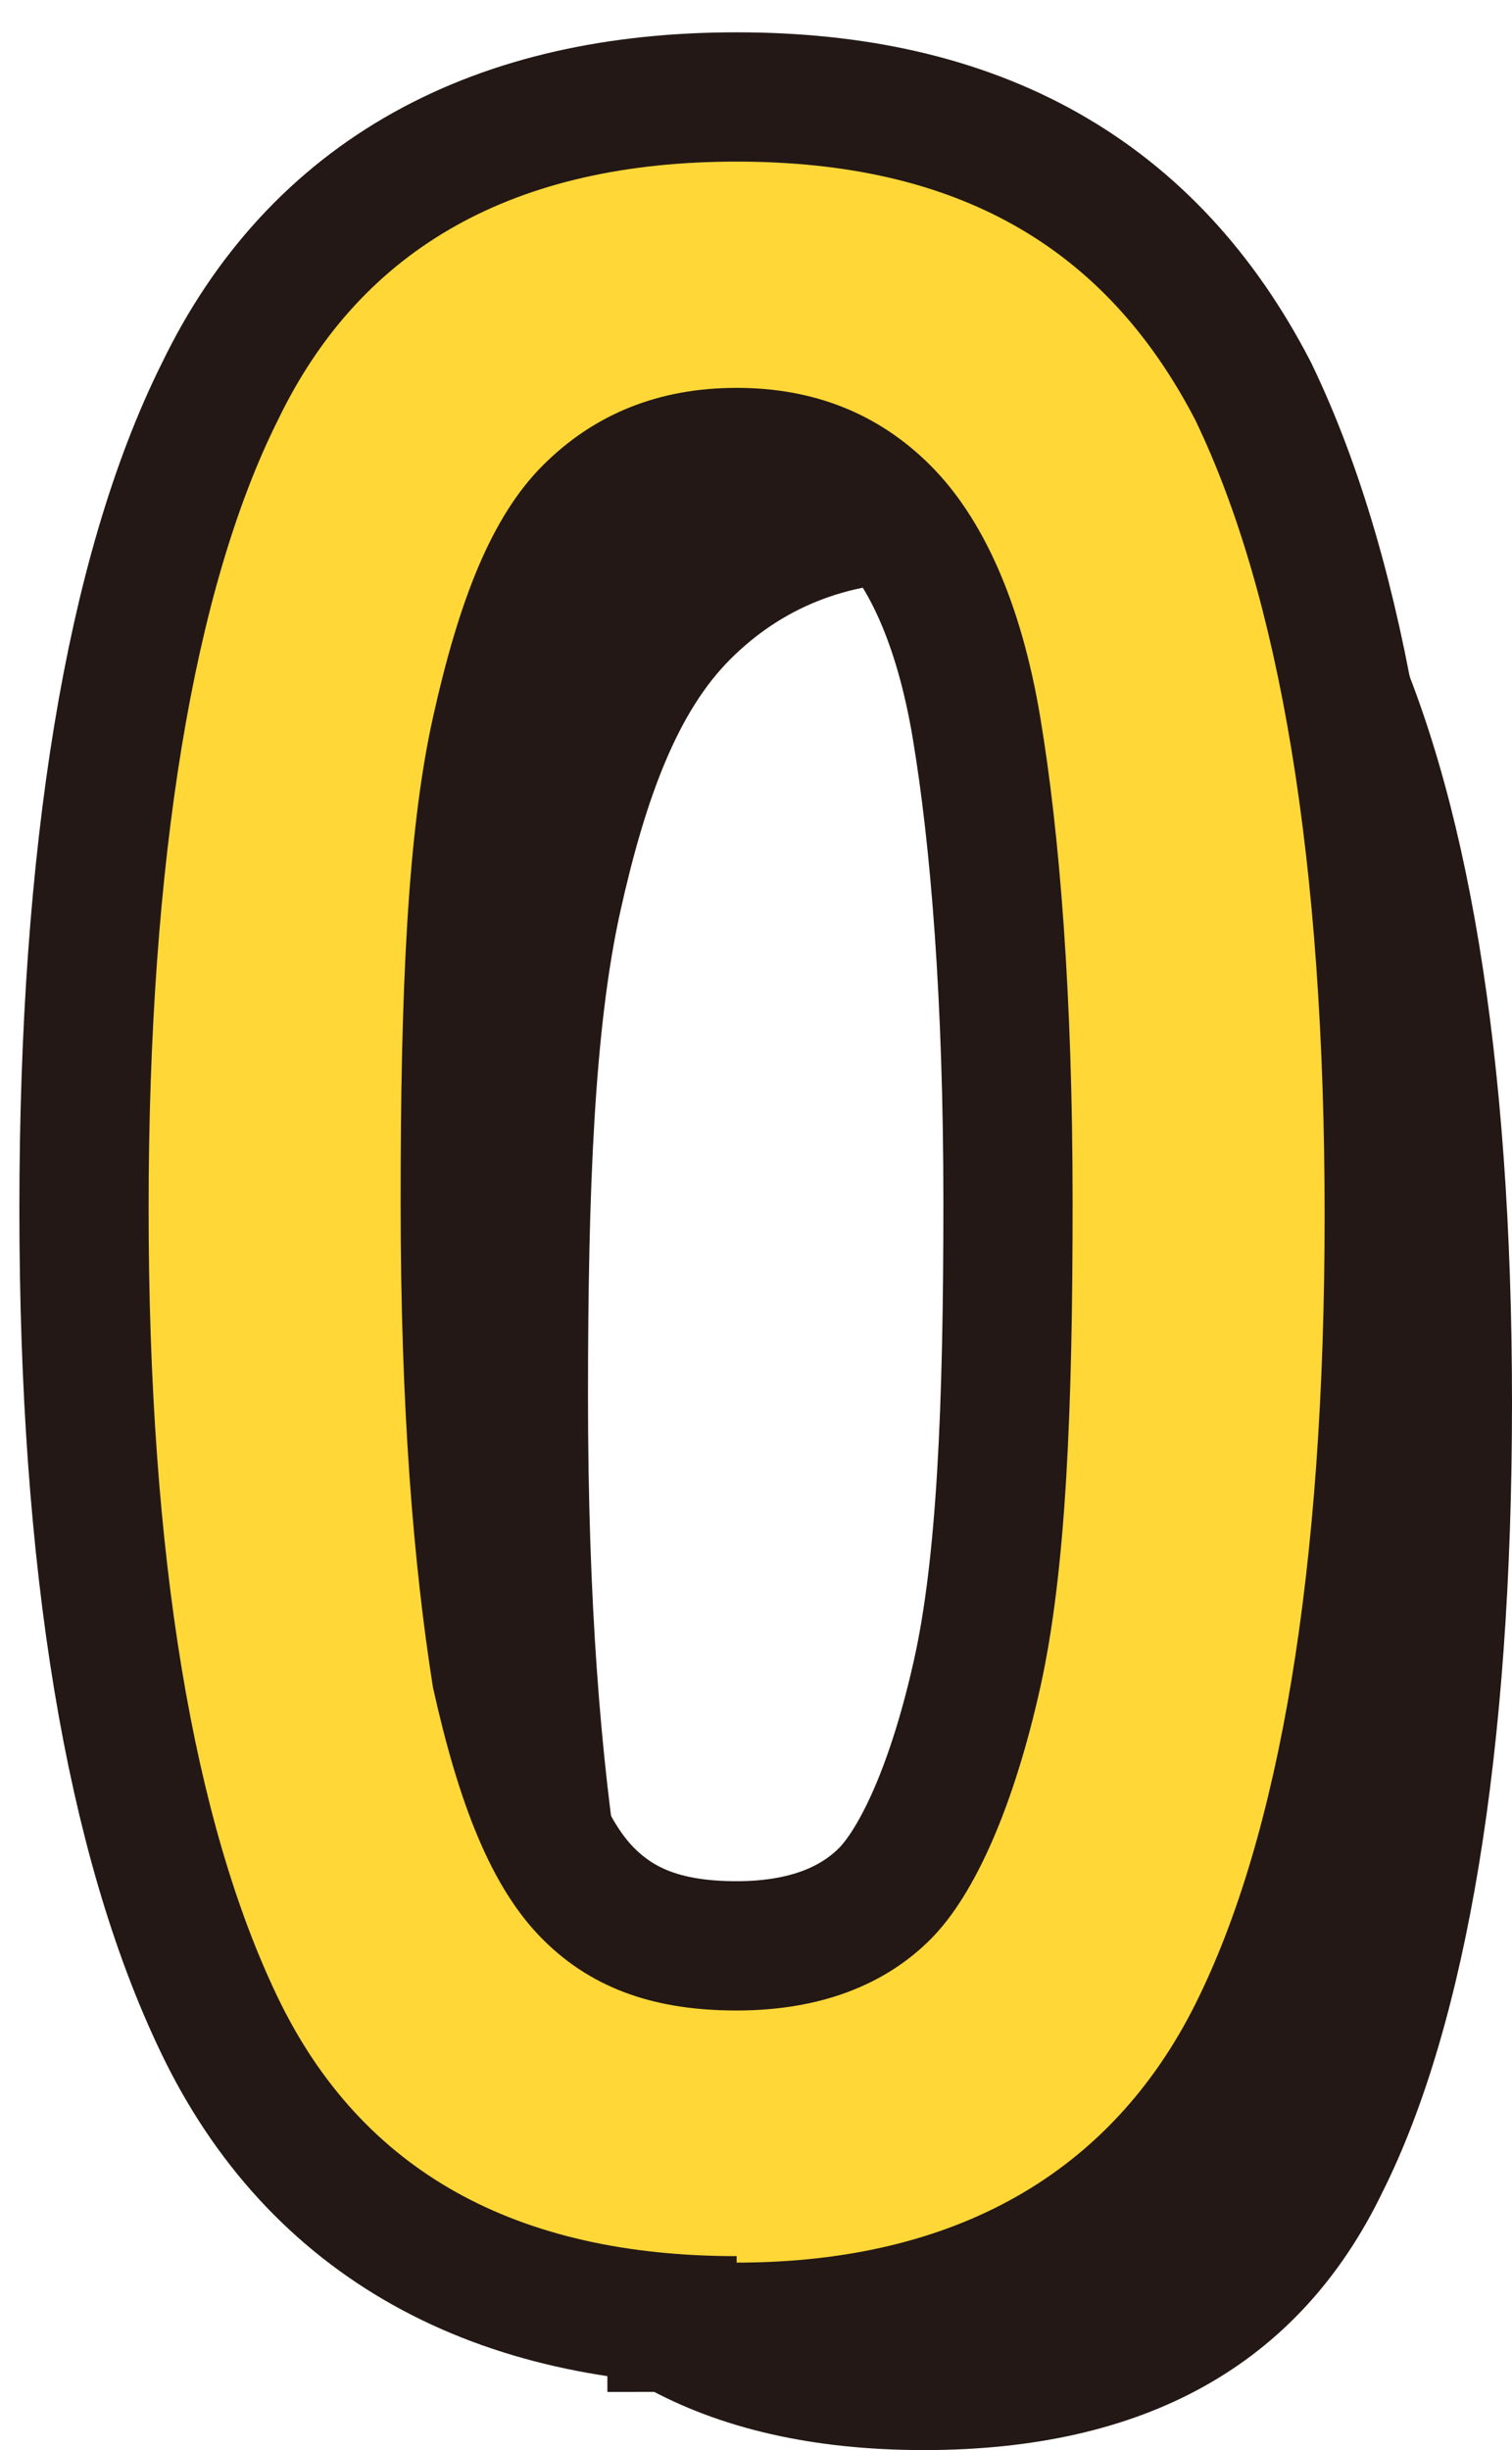
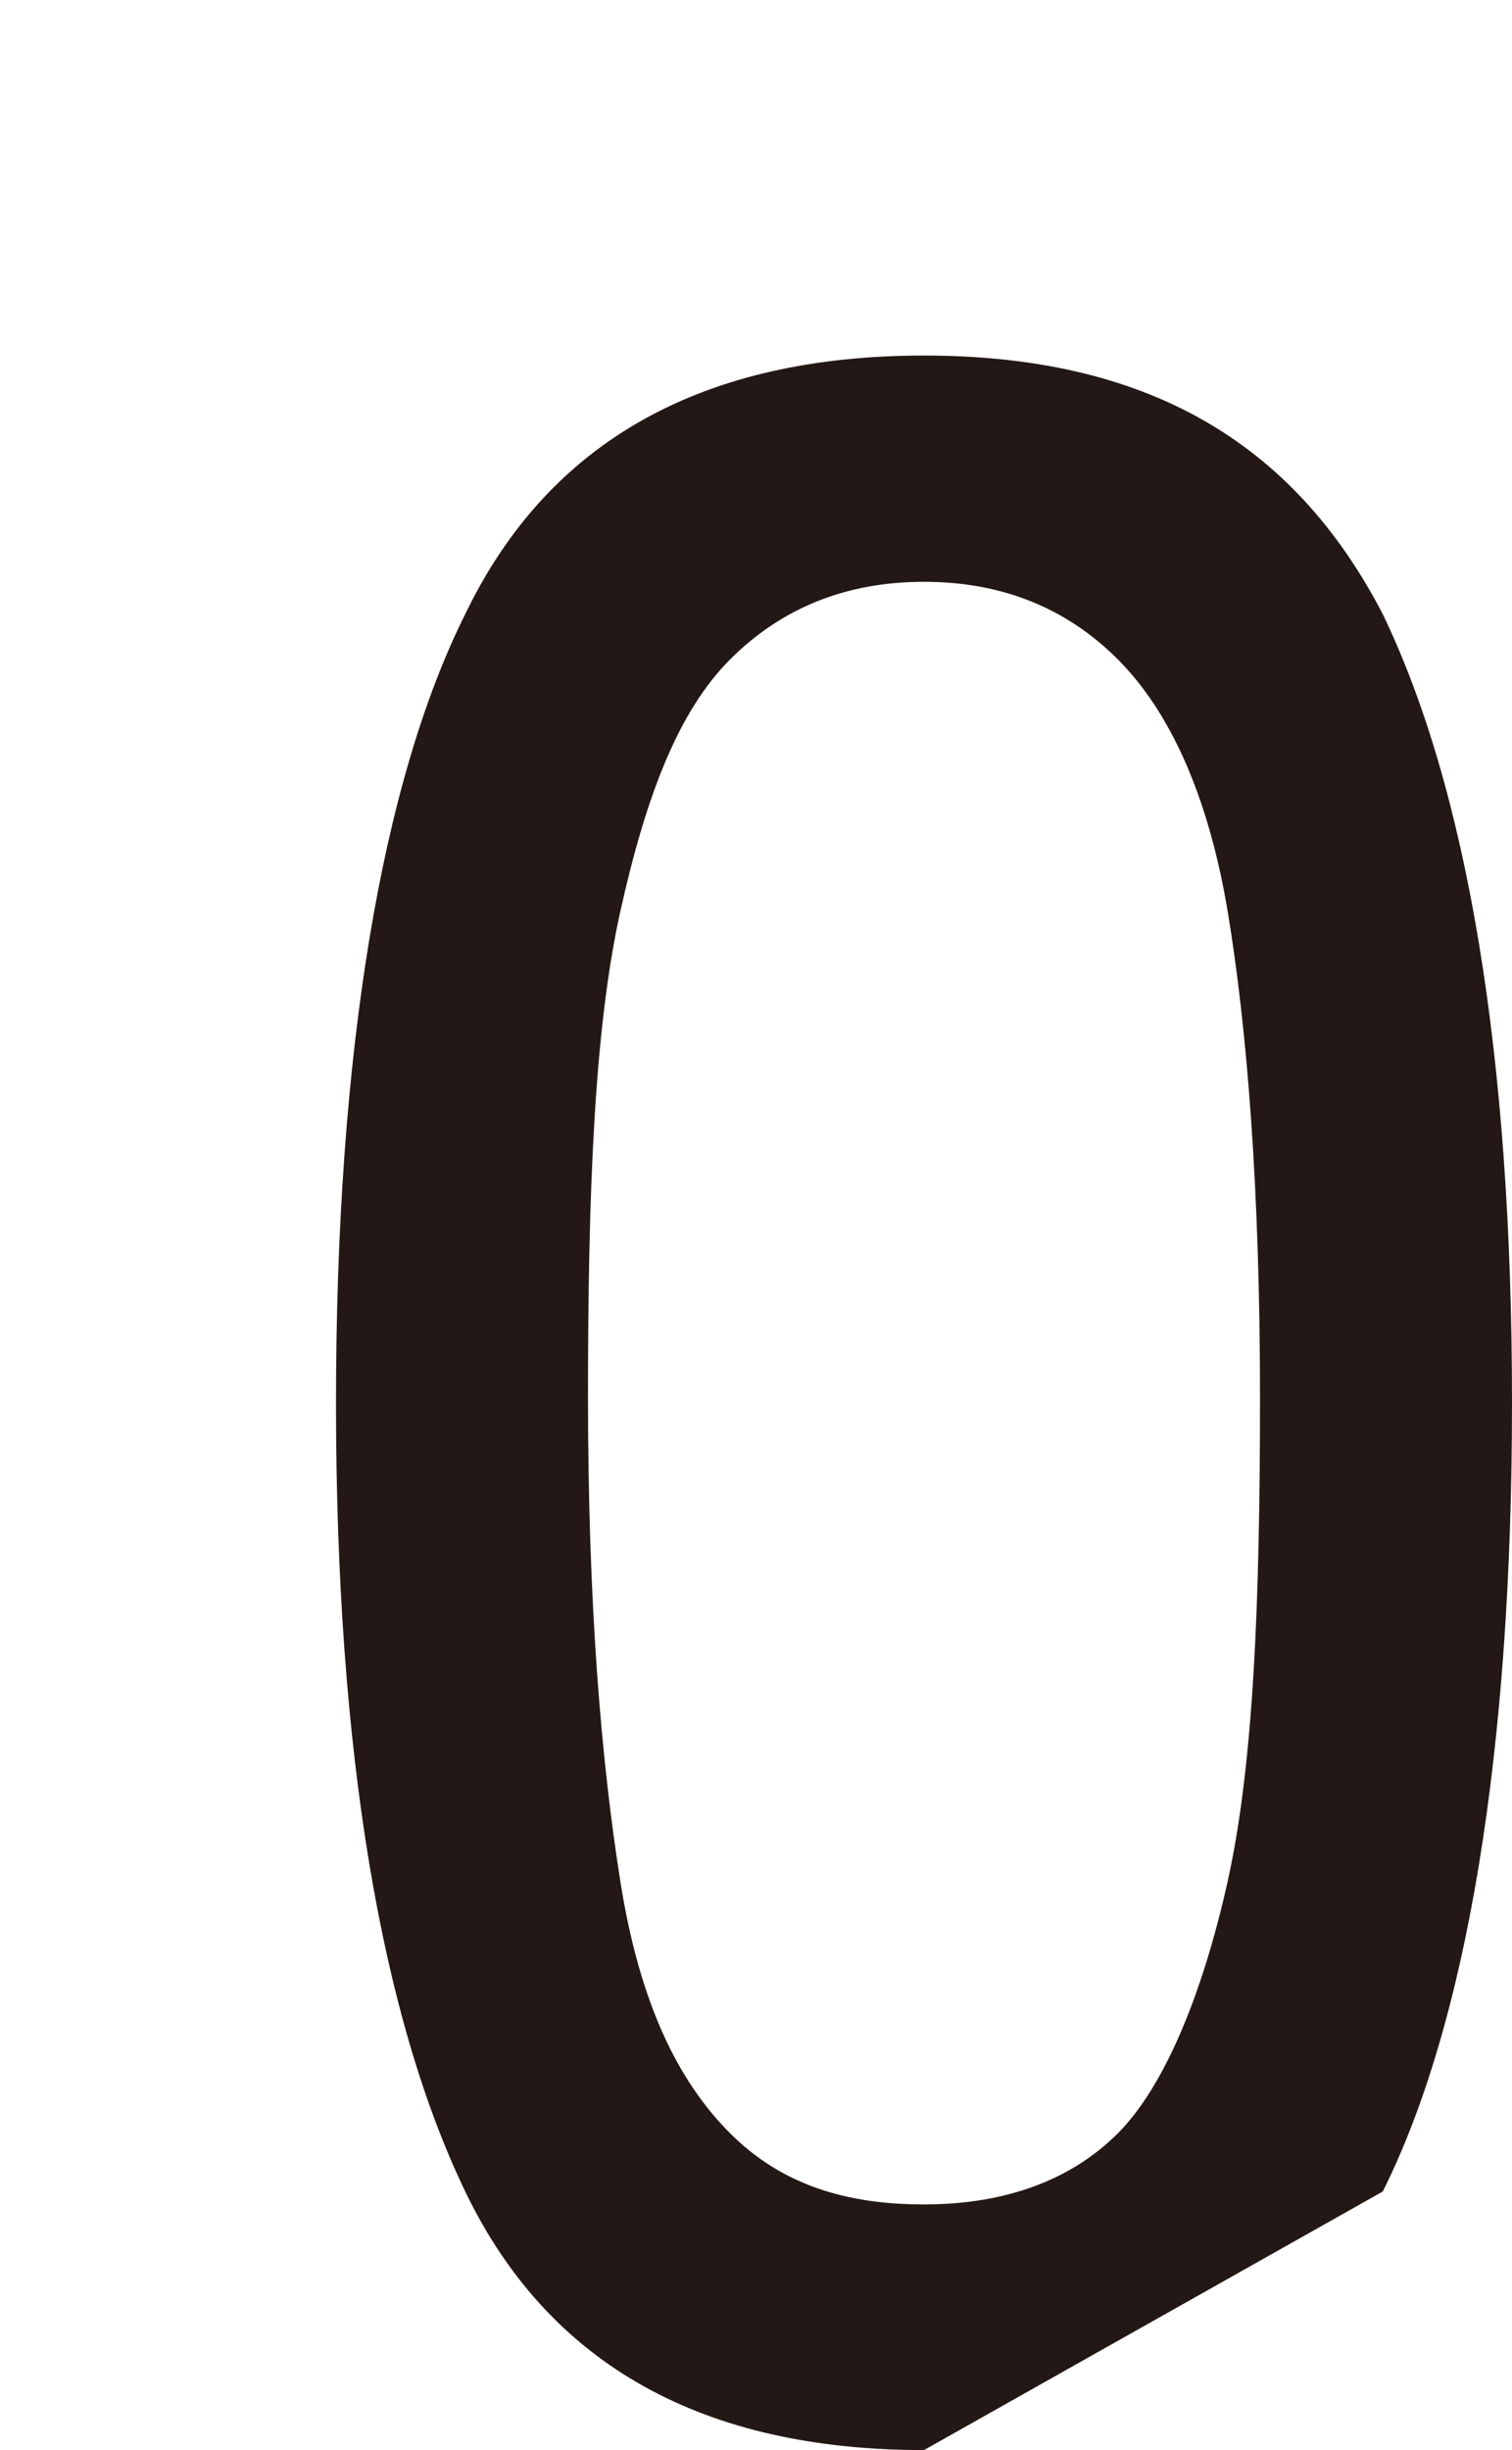
<svg xmlns="http://www.w3.org/2000/svg" id="_レイヤー_2" data-name=" レイヤー 2" version="1.1" viewBox="0 0 23.4 37.9">
  <defs>
    <style>
      .cls-1 {
        fill: none;
        stroke: #231815;
        stroke-width: 4px;
      }

      .cls-2 {
        fill: #231815;
      }

      .cls-2, .cls-3 {
        stroke-width: 0px;
      }

      .cls-3 {
        fill: #ffd737;
      }
    </style>
  </defs>
  <g id="_レイヤー_1-2" data-name=" レイヤー 1-2">
    <g>
-       <path class="cls-2" d="M14.3,37.9c-3.4,0-5.8-1.3-7.1-4-1.3-2.7-2-6.8-2-12.2s.7-9.6,2-12.2c1.3-2.7,3.7-4,7.1-4s5.7,1.3,7.1,4c1.3,2.7,2,6.8,2,12.2s-.7,9.6-2,12.2c-1.3,2.7-3.7,4-7.1,4ZM14.3,34.1c1.3,0,2.3-.4,3-1.1s1.3-2.1,1.7-3.9.5-4.3.5-7.5-.2-5.7-.5-7.5c-.3-1.8-.9-3.1-1.7-3.9s-1.8-1.2-3-1.2-2.2.4-3,1.2c-.8.8-1.3,2.1-1.7,3.9s-.5,4.3-.5,7.5.2,5.6.5,7.5.9,3.1,1.7,3.9,1.8,1.1,3,1.1Z" />
+       <path class="cls-2" d="M14.3,37.9c-3.4,0-5.8-1.3-7.1-4-1.3-2.7-2-6.8-2-12.2s.7-9.6,2-12.2c1.3-2.7,3.7-4,7.1-4s5.7,1.3,7.1,4c1.3,2.7,2,6.8,2,12.2s-.7,9.6-2,12.2ZM14.3,34.1c1.3,0,2.3-.4,3-1.1s1.3-2.1,1.7-3.9.5-4.3.5-7.5-.2-5.7-.5-7.5c-.3-1.8-.9-3.1-1.7-3.9s-1.8-1.2-3-1.2-2.2.4-3,1.2c-.8.8-1.3,2.1-1.7,3.9s-.5,4.3-.5,7.5.2,5.6.5,7.5.9,3.1,1.7,3.9,1.8,1.1,3,1.1Z" />
      <g>
-         <path class="cls-1" d="M11.4,34.9c-3.4,0-5.8-1.3-7.1-4-1.3-2.7-2-6.8-2-12.2s.7-9.6,2-12.2c1.3-2.7,3.7-4,7.1-4s5.7,1.3,7.1,4c1.3,2.7,2,6.8,2,12.3s-.7,9.6-2,12.2-3.7,4-7.1,4ZM11.4,31.1c1.3,0,2.3-.4,3-1.1s1.3-2.1,1.7-3.9.5-4.3.5-7.5-.2-5.7-.5-7.5c-.3-1.8-.9-3.1-1.7-3.9s-1.8-1.2-3-1.2-2.2.4-3,1.2c-.8.8-1.3,2.1-1.7,3.9-.4,1.8-.5,4.3-.5,7.5s.2,5.6.5,7.5c.4,1.8.9,3.1,1.7,3.9s1.8,1.1,3,1.1Z" />
-         <path class="cls-3" d="M11.4,34.9c-3.4,0-5.8-1.3-7.1-4-1.3-2.7-2-6.8-2-12.2s.7-9.6,2-12.2c1.3-2.7,3.7-4,7.1-4s5.7,1.3,7.1,4c1.3,2.7,2,6.8,2,12.3s-.7,9.6-2,12.2-3.7,4-7.1,4ZM11.4,31.1c1.3,0,2.3-.4,3-1.1s1.3-2.1,1.7-3.9.5-4.3.5-7.5-.2-5.7-.5-7.5c-.3-1.8-.9-3.1-1.7-3.9s-1.8-1.2-3-1.2-2.2.4-3,1.2c-.8.8-1.3,2.1-1.7,3.9-.4,1.8-.5,4.3-.5,7.5s.2,5.6.5,7.5c.4,1.8.9,3.1,1.7,3.9s1.8,1.1,3,1.1Z" />
-       </g>
+         </g>
    </g>
  </g>
</svg>